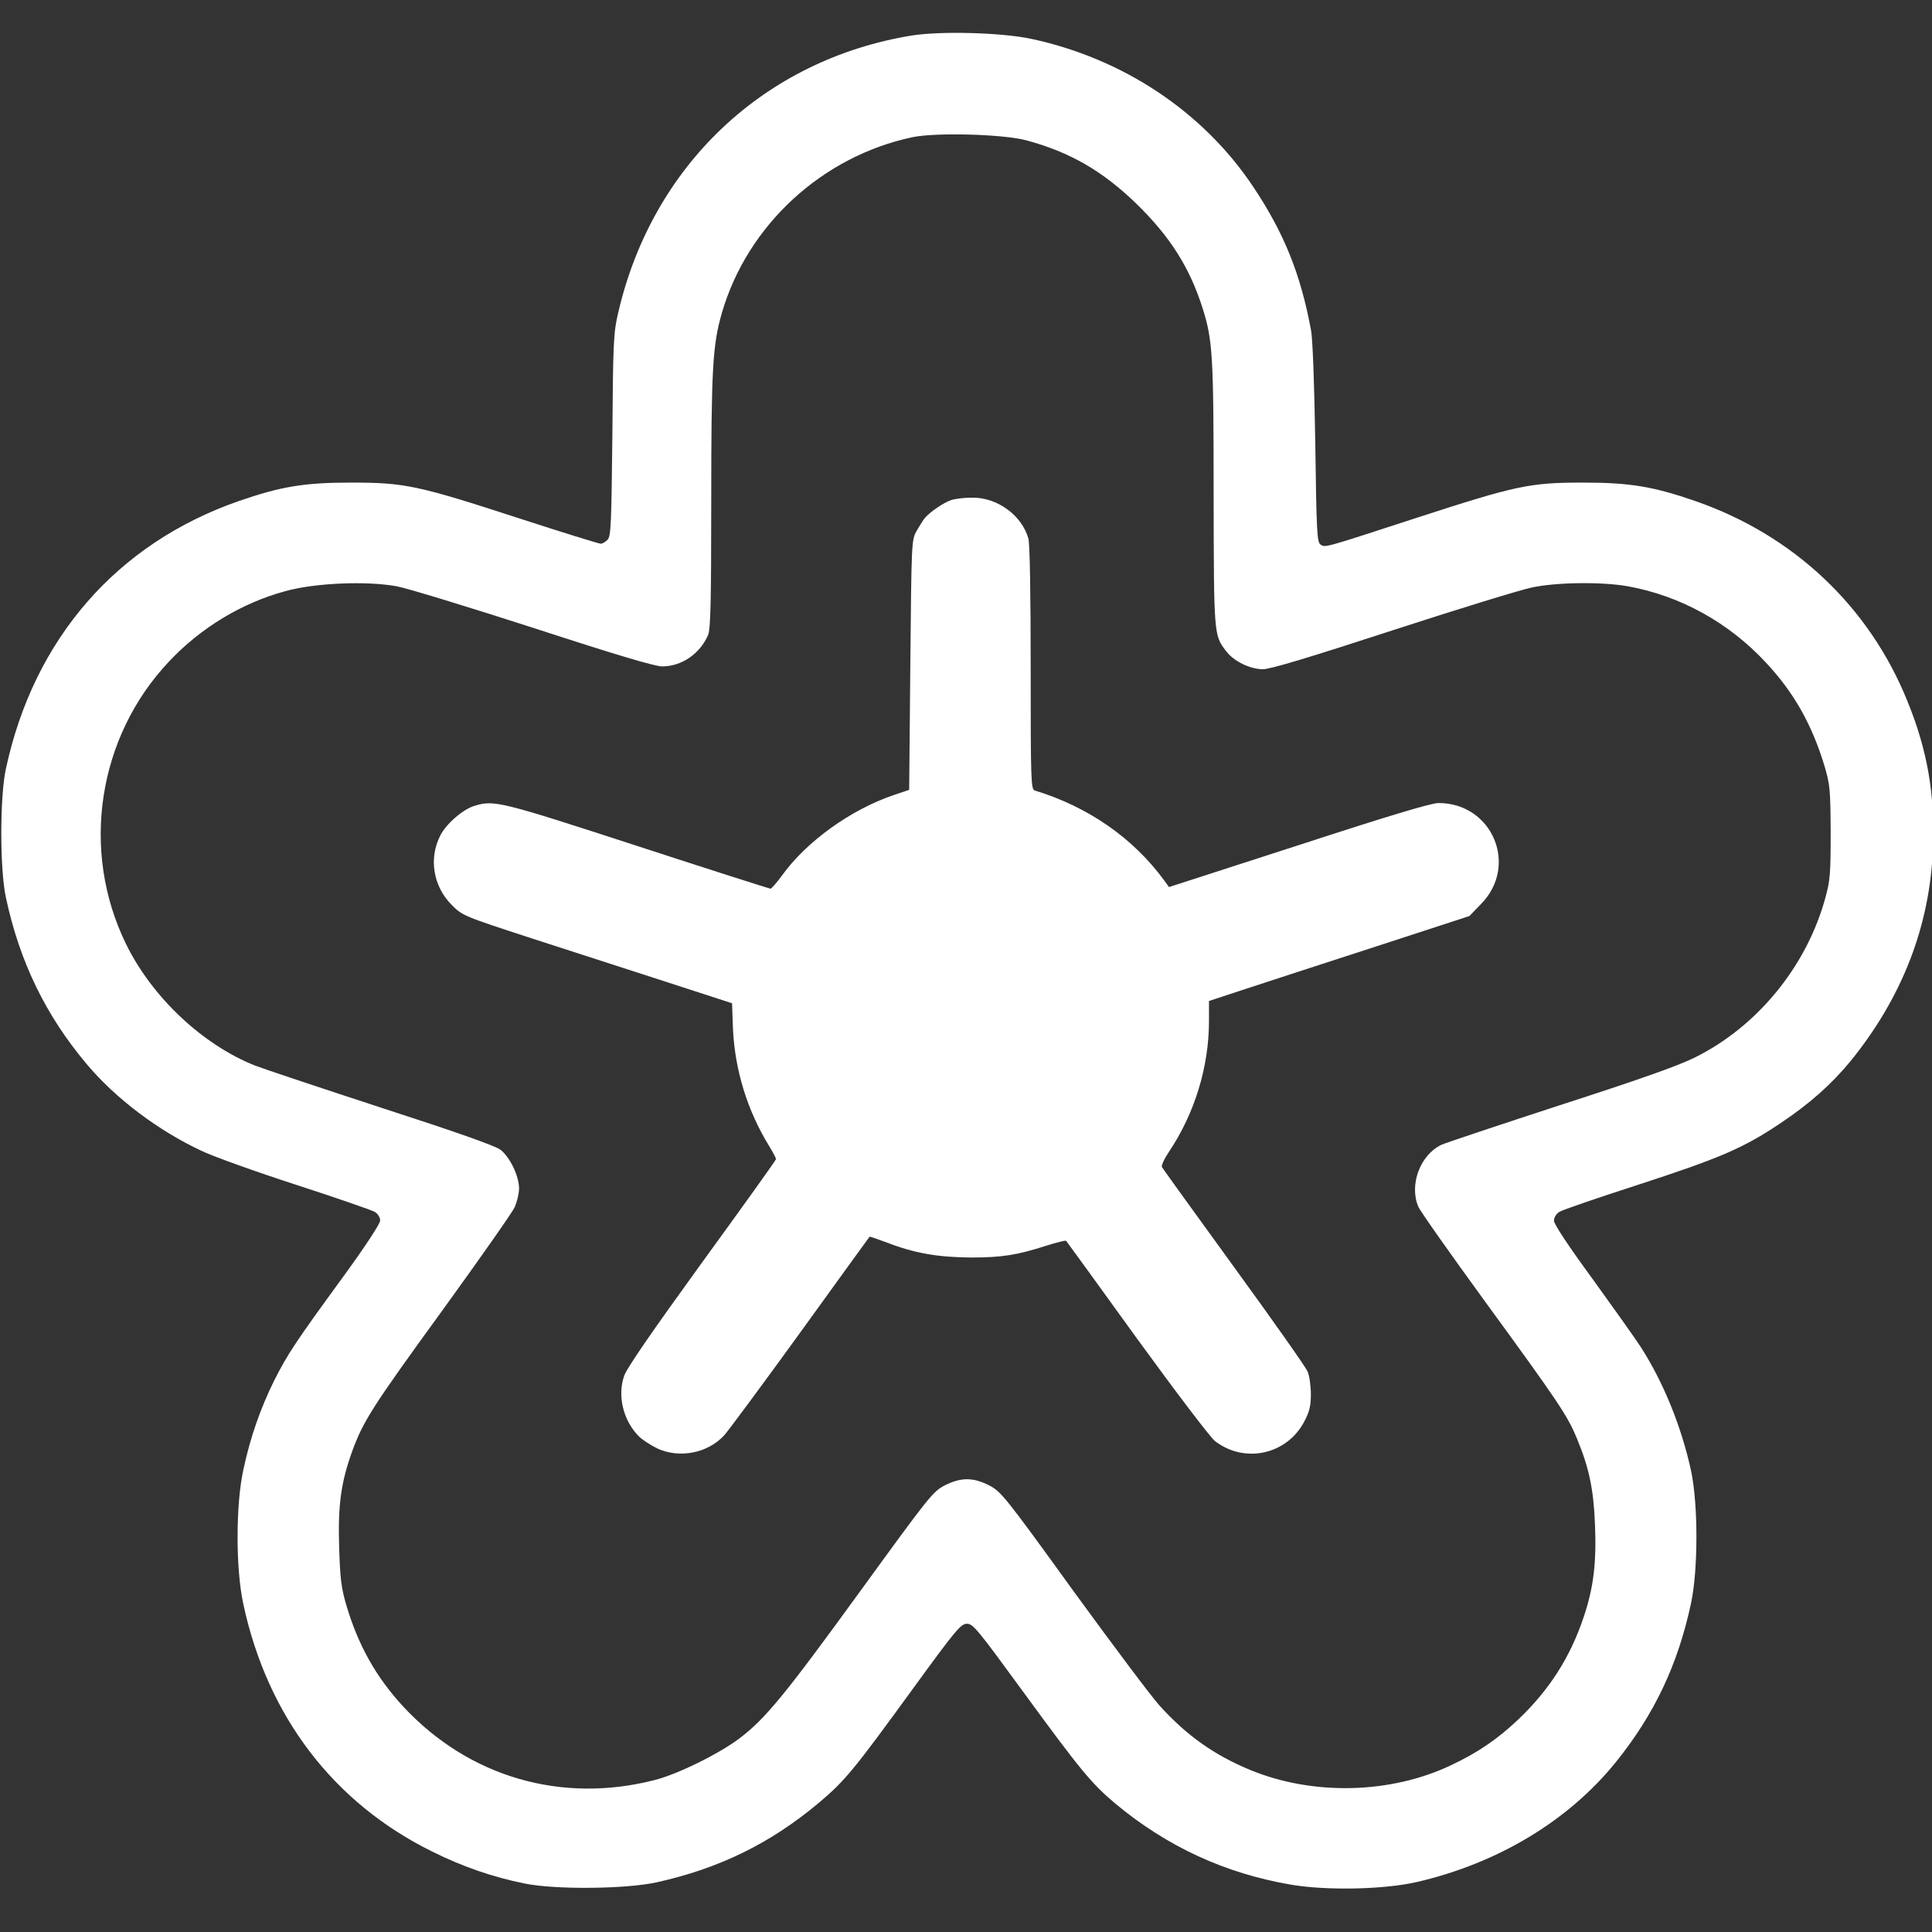
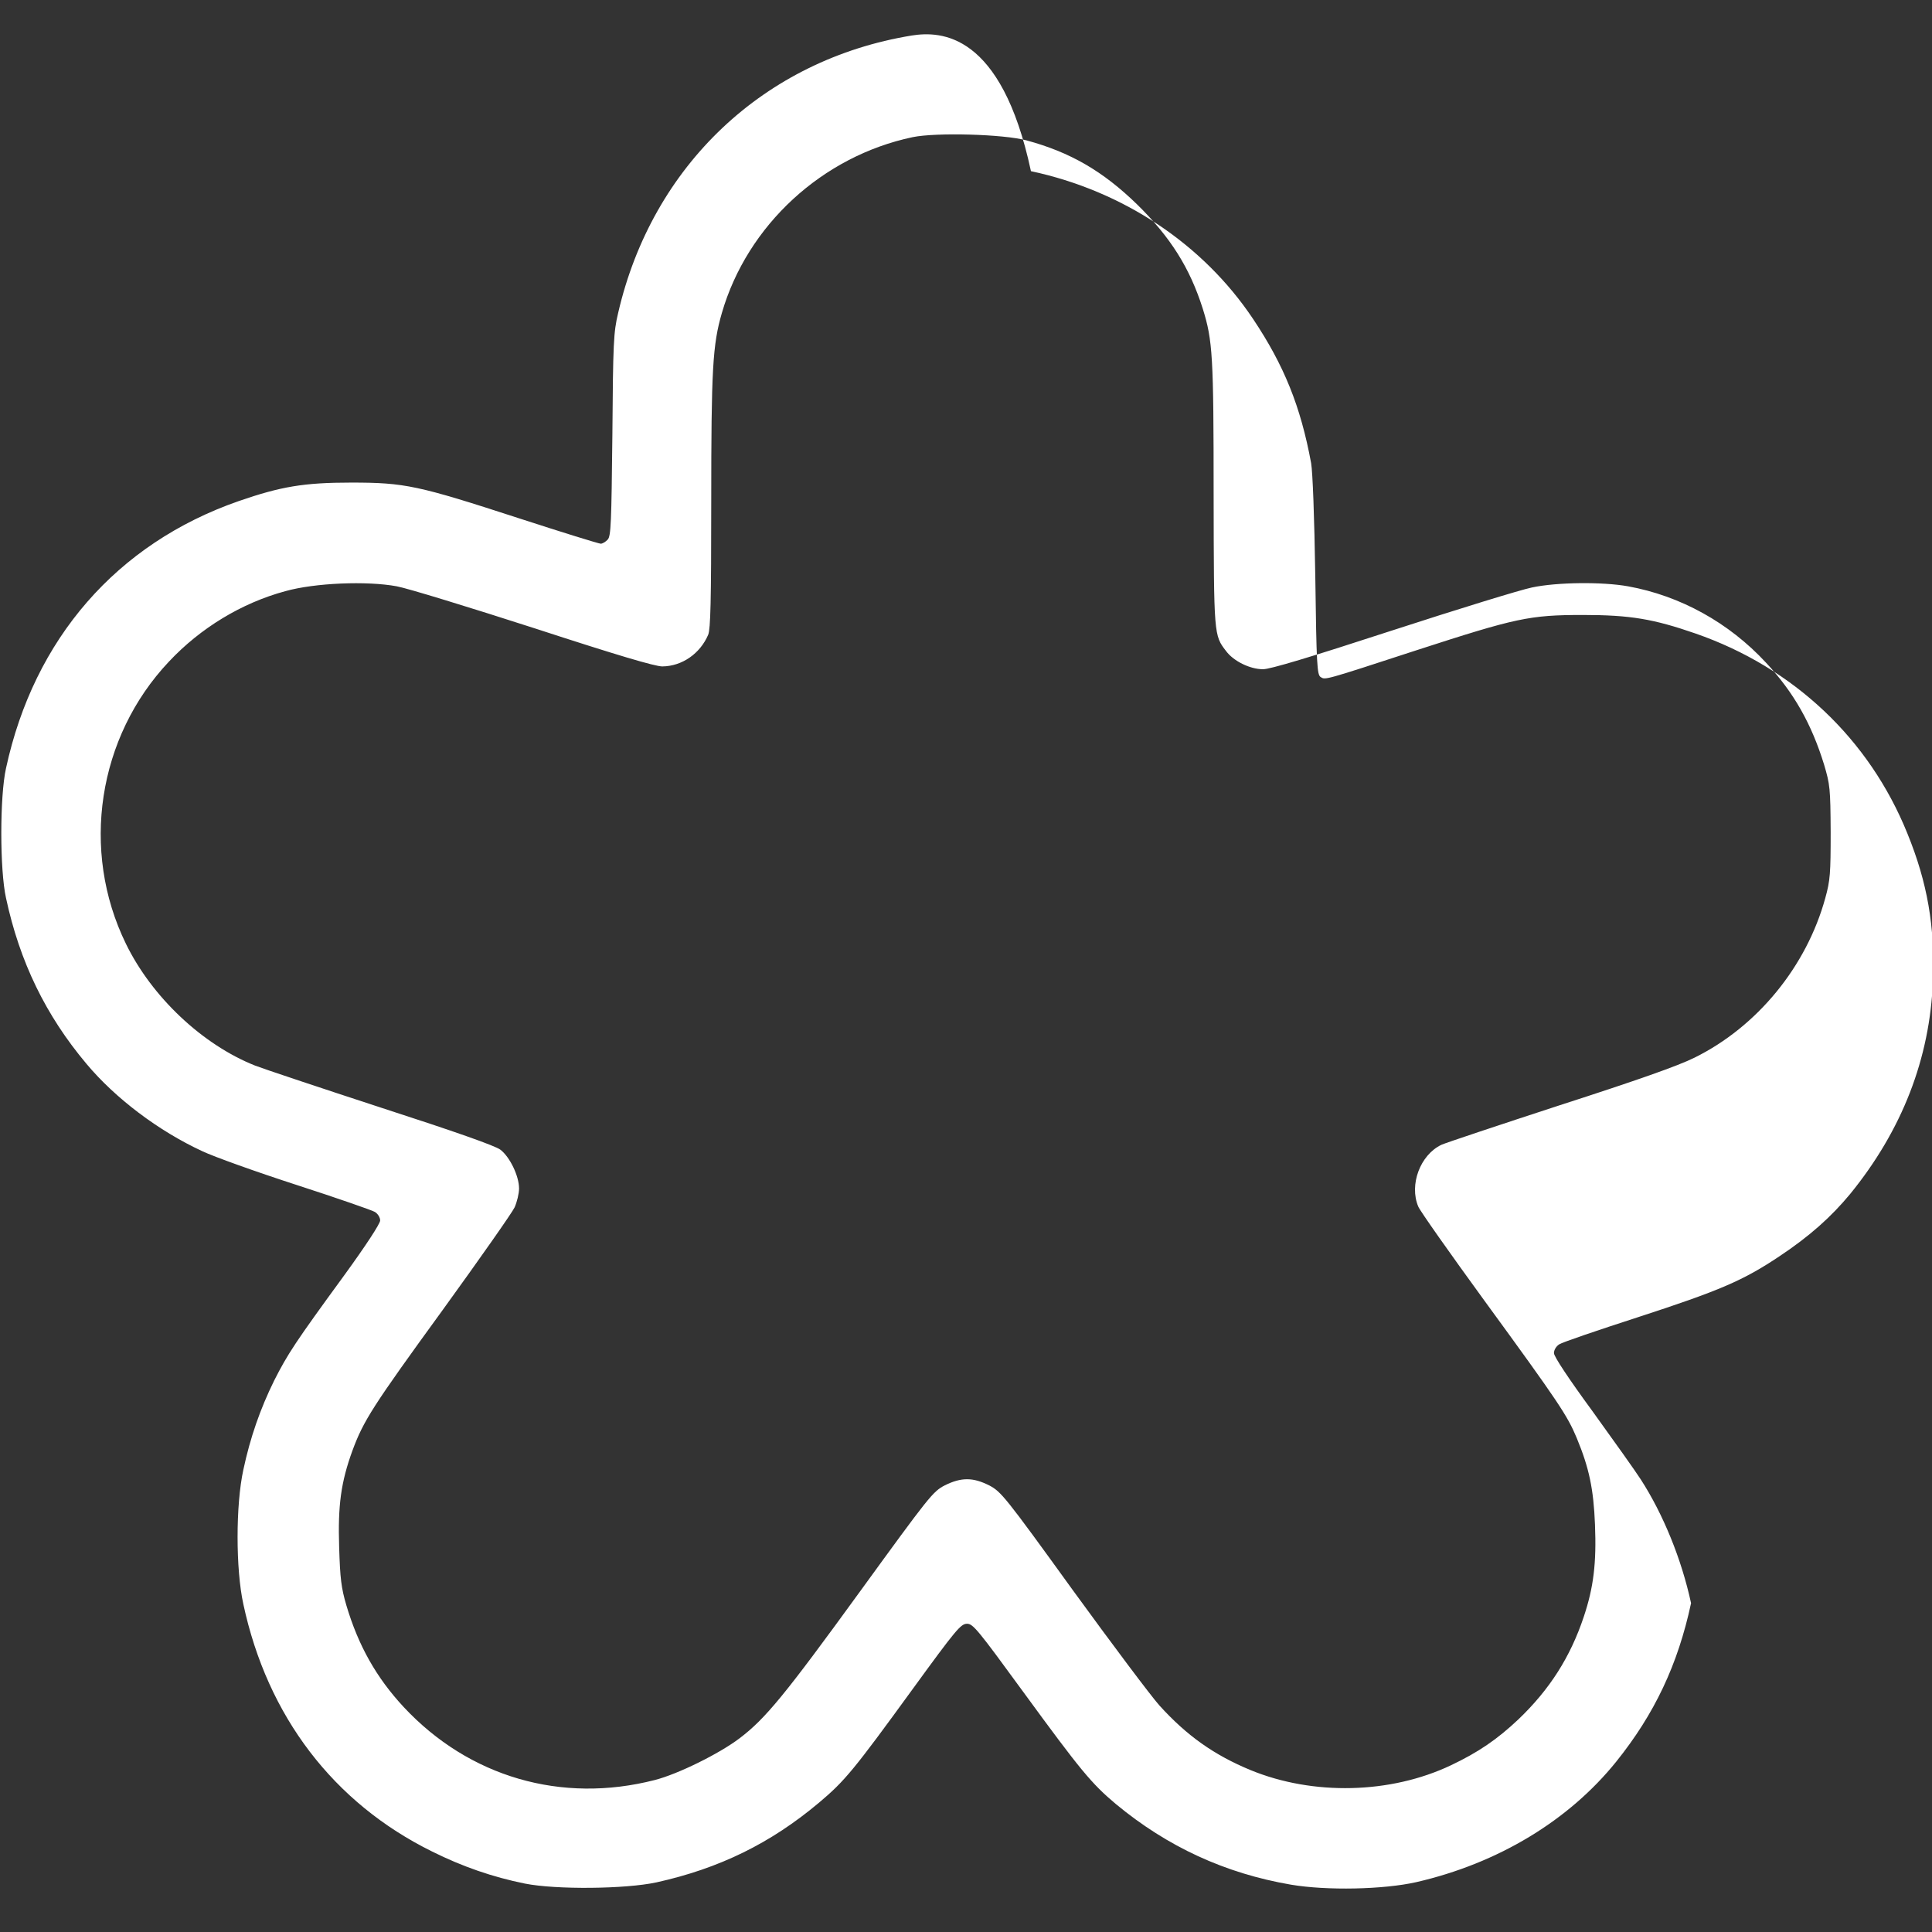
<svg xmlns="http://www.w3.org/2000/svg" version="1.1" id="Layer_1" x="0px" y="0px" width="48px" height="48px" viewBox="0 0 48 48" enable-background="new 0 0 48 48" xml:space="preserve">
  <rect x="0" y="0" width="48" height="48" fill="#333333" stroke="none" />
  <g transform="translate(0,900) scale(0.1,-0.1)">
-     <path fill="#FFFFFF" d="M226.519,8991.176c-36.641-5.986-64.482-32.275-72.939-68.916c-1.152-4.824-1.27-7.363-1.436-30.313   c-0.234-21.797-0.352-25.137-1.152-25.996c-0.518-0.576-1.328-1.035-1.729-1.035c-0.459,0-9.551,2.813-20.186,6.27   c-25.254,8.223-28.477,8.916-41.826,8.916c-11.729,0-17.48-0.977-27.949-4.6c-30.264-10.527-50.85-34.17-57.812-66.387   c-1.553-6.953-1.553-25.244,0-32.207c3.398-15.879,9.893-29.214,20.02-41.245c7.129-8.516,17.832-16.621,28.76-21.68   c2.93-1.387,13.516-5.176,23.467-8.398s18.701-6.27,19.385-6.68c0.752-0.449,1.328-1.387,1.328-2.129   c0-0.801-3.623-6.328-8.975-13.691c-12.139-16.621-13.984-19.434-17.373-26.113c-3.447-7.012-5.928-14.082-7.646-22.148   c-1.904-8.73-1.904-24.668,0-33.359c5.977-27.891,22.432-49.414,46.934-61.484c7.539-3.75,15.01-6.328,23.008-7.949   c7.764-1.543,24.961-1.367,32.676,0.293c15.645,3.457,28.408,9.727,40.381,19.785c6.436,5.41,8.623,8.066,23.291,28.242   c10.762,14.785,11.963,16.23,13.516,16.23c1.494,0,2.705-1.504,14.038-17.031c14.16-19.375,16.855-22.656,22.949-27.773   c12.773-10.586,27.09-17.207,43.496-20.02c8.906-1.504,22.949-1.211,31.113,0.625c20.313,4.668,37.91,15.293,49.707,29.961   c9.473,11.797,15.293,24.043,18.574,39.355c1.777,8.398,1.777,24.551,0,32.891c-2.363,10.938-6.914,22.09-12.48,30.723   c-1.328,2.07-6.738,9.668-11.973,16.914c-5.977,8.164-9.609,13.633-9.609,14.492c0,0.801,0.586,1.738,1.328,2.188   c0.684,0.469,9.434,3.457,19.395,6.68c20.469,6.66,26.27,9.141,35.371,15.234c7.422,4.941,12.773,9.727,17.48,15.41   c12.891,15.82,19.844,33.657,20.586,53.042c0.527,13.35-1.367,24.336-6.367,36.582c-9.492,23.477-28.262,41.191-52.637,49.648   c-10.469,3.623-16.23,4.6-27.969,4.6c-13.281,0-16.621-0.752-41.113-8.691c-23.418-7.646-22.852-7.471-24.043-6.729   c-0.879,0.576-1.035,2.881-1.328,25.029c-0.234,14.951-0.645,25.82-1.035,28.125c-2.598,14.092-6.738,24.326-14.434,35.83   c-12.422,18.584-32.285,31.816-55.176,36.699C248.77,8991.918,233.765,8992.328,226.519,8991.176z M255.039,8965.121   c10.879-2.939,18.984-7.656,27.441-15.879c8.281-8.115,13.125-15.762,16.348-25.947c2.461-7.881,2.695-11.67,2.695-46.182   c0.059-35.088,0.059-34.922,3.105-38.887c1.836-2.471,5.918-4.492,9.141-4.492c1.68-0.049,11.797,2.998,32.051,9.609   c16.27,5.293,31.973,10.127,34.805,10.703c6.211,1.318,17.48,1.436,23.867,0.283c12.988-2.354,25.078-9.033,34.277-18.984   c6.895-7.363,11.328-15.244,14.434-25.361c1.445-4.893,1.563-5.811,1.621-16.68c0-10.303-0.117-12.031-1.328-16.396   c-4.668-17.031-16.914-31.987-32.5-39.683c-4.082-2.031-14.16-5.586-33.418-11.797c-15.137-4.941-28.418-9.375-29.453-9.844   c-5.293-2.52-8.047-9.941-5.762-15.352c0.41-1.035,7.832-11.563,16.465-23.418c18.516-25.371,20.586-28.535,22.891-34.043   c3.105-7.48,4.199-12.715,4.551-21.523c0.391-9.609-0.352-15.645-2.773-22.891c-3.34-10.059-8.516-18.125-16.211-25.488   c-5.352-5.059-10.02-8.223-16.797-11.445c-15.02-7.129-34.238-7.578-49.766-1.211c-9.082,3.75-15.879,8.574-22.656,16.055   c-2.07,2.305-11.738,15.195-21.523,28.652c-16.953,23.457-17.832,24.492-20.82,26.055c-4.019,2.012-6.899,2.012-10.981,0   c-2.988-1.563-3.799-2.598-21.055-26.348c-18.75-25.82-23.525-31.641-29.971-36.523c-5-3.789-15.244-8.867-21.055-10.352   c-23.174-5.938-46.123,0.742-62.354,18.125c-6.787,7.305-11.27,15.234-14.258,25.293c-1.27,4.316-1.553,6.68-1.787,14.395   c-0.342,10.469,0.459,16.211,3.281,23.984c2.764,7.48,4.941,10.918,22.549,35.137c9.199,12.715,17.197,24.102,17.773,25.371   c0.576,1.328,1.094,3.398,1.094,4.668c0,3.105-2.305,7.871-4.658,9.648c-1.328,0.977-11.104,4.434-29.57,10.41   c-15.186,4.961-29.277,9.668-31.348,10.469c-13.057,5.176-25.654,17.031-32.1,30.269c-11.328,23.174-7.012,51.367,10.703,70.117   c7.822,8.34,18.057,14.551,28.877,17.48c7.363,2.07,20.303,2.588,27.725,1.211c2.754-0.518,18.115-5.234,34.17-10.41   c20.645-6.729,29.961-9.492,31.807-9.492c4.893,0.059,9.375,3.164,11.387,7.881c0.576,1.494,0.752,8.164,0.752,32.959   c0,33.076,0.342,39.063,2.646,46.992c6.328,21.807,24.961,38.945,47.393,43.662   C232.554,8967.133,249.355,8966.674,255.039,8965.121z" />
-     <path fill="#FFFFFF" d="M236.235,8875.727c-1.836-0.635-5.293-2.988-6.504-4.482c-0.4-0.459-1.26-1.904-2.012-3.164   c-1.26-2.305-1.26-2.588-1.553-33.311l-0.283-30.996l-3.74-1.27c-10.762-3.623-21.855-11.621-27.9-20.078   c-1.26-1.719-2.529-3.164-2.813-3.223c-0.234,0-15.186,4.775-33.193,10.645c-33.936,11.045-35.488,11.445-40.322,9.951   c-2.822-0.801-7.08-4.482-8.516-7.363c-2.93-5.693-1.777-12.656,2.822-17.256c2.705-2.705,2.871-2.764,19.961-8.34   c9.434-3.047,24.502-7.939,33.418-10.811l16.279-5.288l0.225-6.328c0.469-10.254,3.574-20.371,9.033-29.219   c0.918-1.504,1.67-2.949,1.67-3.164c0-0.234-8.281-11.797-18.408-25.723c-12.422-17.148-18.691-26.23-19.326-28.125   c-1.729-5-0.234-11.035,3.564-14.961c0.918-0.918,3.047-2.305,4.717-3.105c5.527-2.52,12.48-1.152,16.572,3.281   c1.035,1.152,9.6,12.715,18.975,25.664c9.375,12.988,17.09,23.633,17.148,23.691s2.07-0.625,4.424-1.504   c6.611-2.578,12.539-3.613,20.654-3.672c7.759,0,11.45,0.566,18.813,2.93c2.578,0.801,4.824,1.387,4.941,1.211   c0.117-0.117,8.047-11.035,17.598-24.277c9.609-13.223,18.301-24.668,19.395-25.488c7.422-5.684,17.891-3.32,22.188,4.902   c1.27,2.402,1.621,3.848,1.621,6.719c0,2.07-0.352,4.551-0.801,5.645c-0.41,1.035-8.633,12.715-18.301,25.996   c-9.609,13.242-17.656,24.395-17.891,24.805c-0.234,0.332,0.527,2.012,1.68,3.73c6.426,9.551,10,21.172,10,32.617v4.941   l9.082,2.988c4.961,1.616,19.512,6.392,32.344,10.532l23.281,7.588l2.891,2.998c9.375,9.541,2.813,25.078-10.586,25.078   c-1.797,0-12.715-3.281-34.746-10.469l-32.207-10.41l-1.152,1.611c-7.715,10.527-18.809,18.291-32.168,22.373   c-0.977,0.283-1.035,2.246-1.035,30.371c0,18.926-0.215,30.889-0.566,32.207c-1.621,5.811-7.773,10.303-14.038,10.186   C239.575,8876.361,237.212,8876.078,236.235,8875.727z" />
+     <path fill="#FFFFFF" d="M226.519,8991.176c-36.641-5.986-64.482-32.275-72.939-68.916c-1.152-4.824-1.27-7.363-1.436-30.313   c-0.234-21.797-0.352-25.137-1.152-25.996c-0.518-0.576-1.328-1.035-1.729-1.035c-0.459,0-9.551,2.813-20.186,6.27   c-25.254,8.223-28.477,8.916-41.826,8.916c-11.729,0-17.48-0.977-27.949-4.6c-30.264-10.527-50.85-34.17-57.812-66.387   c-1.553-6.953-1.553-25.244,0-32.207c3.398-15.879,9.893-29.214,20.02-41.245c7.129-8.516,17.832-16.621,28.76-21.68   c2.93-1.387,13.516-5.176,23.467-8.398s18.701-6.27,19.385-6.68c0.752-0.449,1.328-1.387,1.328-2.129   c0-0.801-3.623-6.328-8.975-13.691c-12.139-16.621-13.984-19.434-17.373-26.113c-3.447-7.012-5.928-14.082-7.646-22.148   c-1.904-8.73-1.904-24.668,0-33.359c5.977-27.891,22.432-49.414,46.934-61.484c7.539-3.75,15.01-6.328,23.008-7.949   c7.764-1.543,24.961-1.367,32.676,0.293c15.645,3.457,28.408,9.727,40.381,19.785c6.436,5.41,8.623,8.066,23.291,28.242   c10.762,14.785,11.963,16.23,13.516,16.23c1.494,0,2.705-1.504,14.038-17.031c14.16-19.375,16.855-22.656,22.949-27.773   c12.773-10.586,27.09-17.207,43.496-20.02c8.906-1.504,22.949-1.211,31.113,0.625c20.313,4.668,37.91,15.293,49.707,29.961   c9.473,11.797,15.293,24.043,18.574,39.355c-2.363,10.938-6.914,22.09-12.48,30.723   c-1.328,2.07-6.738,9.668-11.973,16.914c-5.977,8.164-9.609,13.633-9.609,14.492c0,0.801,0.586,1.738,1.328,2.188   c0.684,0.469,9.434,3.457,19.395,6.68c20.469,6.66,26.27,9.141,35.371,15.234c7.422,4.941,12.773,9.727,17.48,15.41   c12.891,15.82,19.844,33.657,20.586,53.042c0.527,13.35-1.367,24.336-6.367,36.582c-9.492,23.477-28.262,41.191-52.637,49.648   c-10.469,3.623-16.23,4.6-27.969,4.6c-13.281,0-16.621-0.752-41.113-8.691c-23.418-7.646-22.852-7.471-24.043-6.729   c-0.879,0.576-1.035,2.881-1.328,25.029c-0.234,14.951-0.645,25.82-1.035,28.125c-2.598,14.092-6.738,24.326-14.434,35.83   c-12.422,18.584-32.285,31.816-55.176,36.699C248.77,8991.918,233.765,8992.328,226.519,8991.176z M255.039,8965.121   c10.879-2.939,18.984-7.656,27.441-15.879c8.281-8.115,13.125-15.762,16.348-25.947c2.461-7.881,2.695-11.67,2.695-46.182   c0.059-35.088,0.059-34.922,3.105-38.887c1.836-2.471,5.918-4.492,9.141-4.492c1.68-0.049,11.797,2.998,32.051,9.609   c16.27,5.293,31.973,10.127,34.805,10.703c6.211,1.318,17.48,1.436,23.867,0.283c12.988-2.354,25.078-9.033,34.277-18.984   c6.895-7.363,11.328-15.244,14.434-25.361c1.445-4.893,1.563-5.811,1.621-16.68c0-10.303-0.117-12.031-1.328-16.396   c-4.668-17.031-16.914-31.987-32.5-39.683c-4.082-2.031-14.16-5.586-33.418-11.797c-15.137-4.941-28.418-9.375-29.453-9.844   c-5.293-2.52-8.047-9.941-5.762-15.352c0.41-1.035,7.832-11.563,16.465-23.418c18.516-25.371,20.586-28.535,22.891-34.043   c3.105-7.48,4.199-12.715,4.551-21.523c0.391-9.609-0.352-15.645-2.773-22.891c-3.34-10.059-8.516-18.125-16.211-25.488   c-5.352-5.059-10.02-8.223-16.797-11.445c-15.02-7.129-34.238-7.578-49.766-1.211c-9.082,3.75-15.879,8.574-22.656,16.055   c-2.07,2.305-11.738,15.195-21.523,28.652c-16.953,23.457-17.832,24.492-20.82,26.055c-4.019,2.012-6.899,2.012-10.981,0   c-2.988-1.563-3.799-2.598-21.055-26.348c-18.75-25.82-23.525-31.641-29.971-36.523c-5-3.789-15.244-8.867-21.055-10.352   c-23.174-5.938-46.123,0.742-62.354,18.125c-6.787,7.305-11.27,15.234-14.258,25.293c-1.27,4.316-1.553,6.68-1.787,14.395   c-0.342,10.469,0.459,16.211,3.281,23.984c2.764,7.48,4.941,10.918,22.549,35.137c9.199,12.715,17.197,24.102,17.773,25.371   c0.576,1.328,1.094,3.398,1.094,4.668c0,3.105-2.305,7.871-4.658,9.648c-1.328,0.977-11.104,4.434-29.57,10.41   c-15.186,4.961-29.277,9.668-31.348,10.469c-13.057,5.176-25.654,17.031-32.1,30.269c-11.328,23.174-7.012,51.367,10.703,70.117   c7.822,8.34,18.057,14.551,28.877,17.48c7.363,2.07,20.303,2.588,27.725,1.211c2.754-0.518,18.115-5.234,34.17-10.41   c20.645-6.729,29.961-9.492,31.807-9.492c4.893,0.059,9.375,3.164,11.387,7.881c0.576,1.494,0.752,8.164,0.752,32.959   c0,33.076,0.342,39.063,2.646,46.992c6.328,21.807,24.961,38.945,47.393,43.662   C232.554,8967.133,249.355,8966.674,255.039,8965.121z" />
  </g>
</svg>